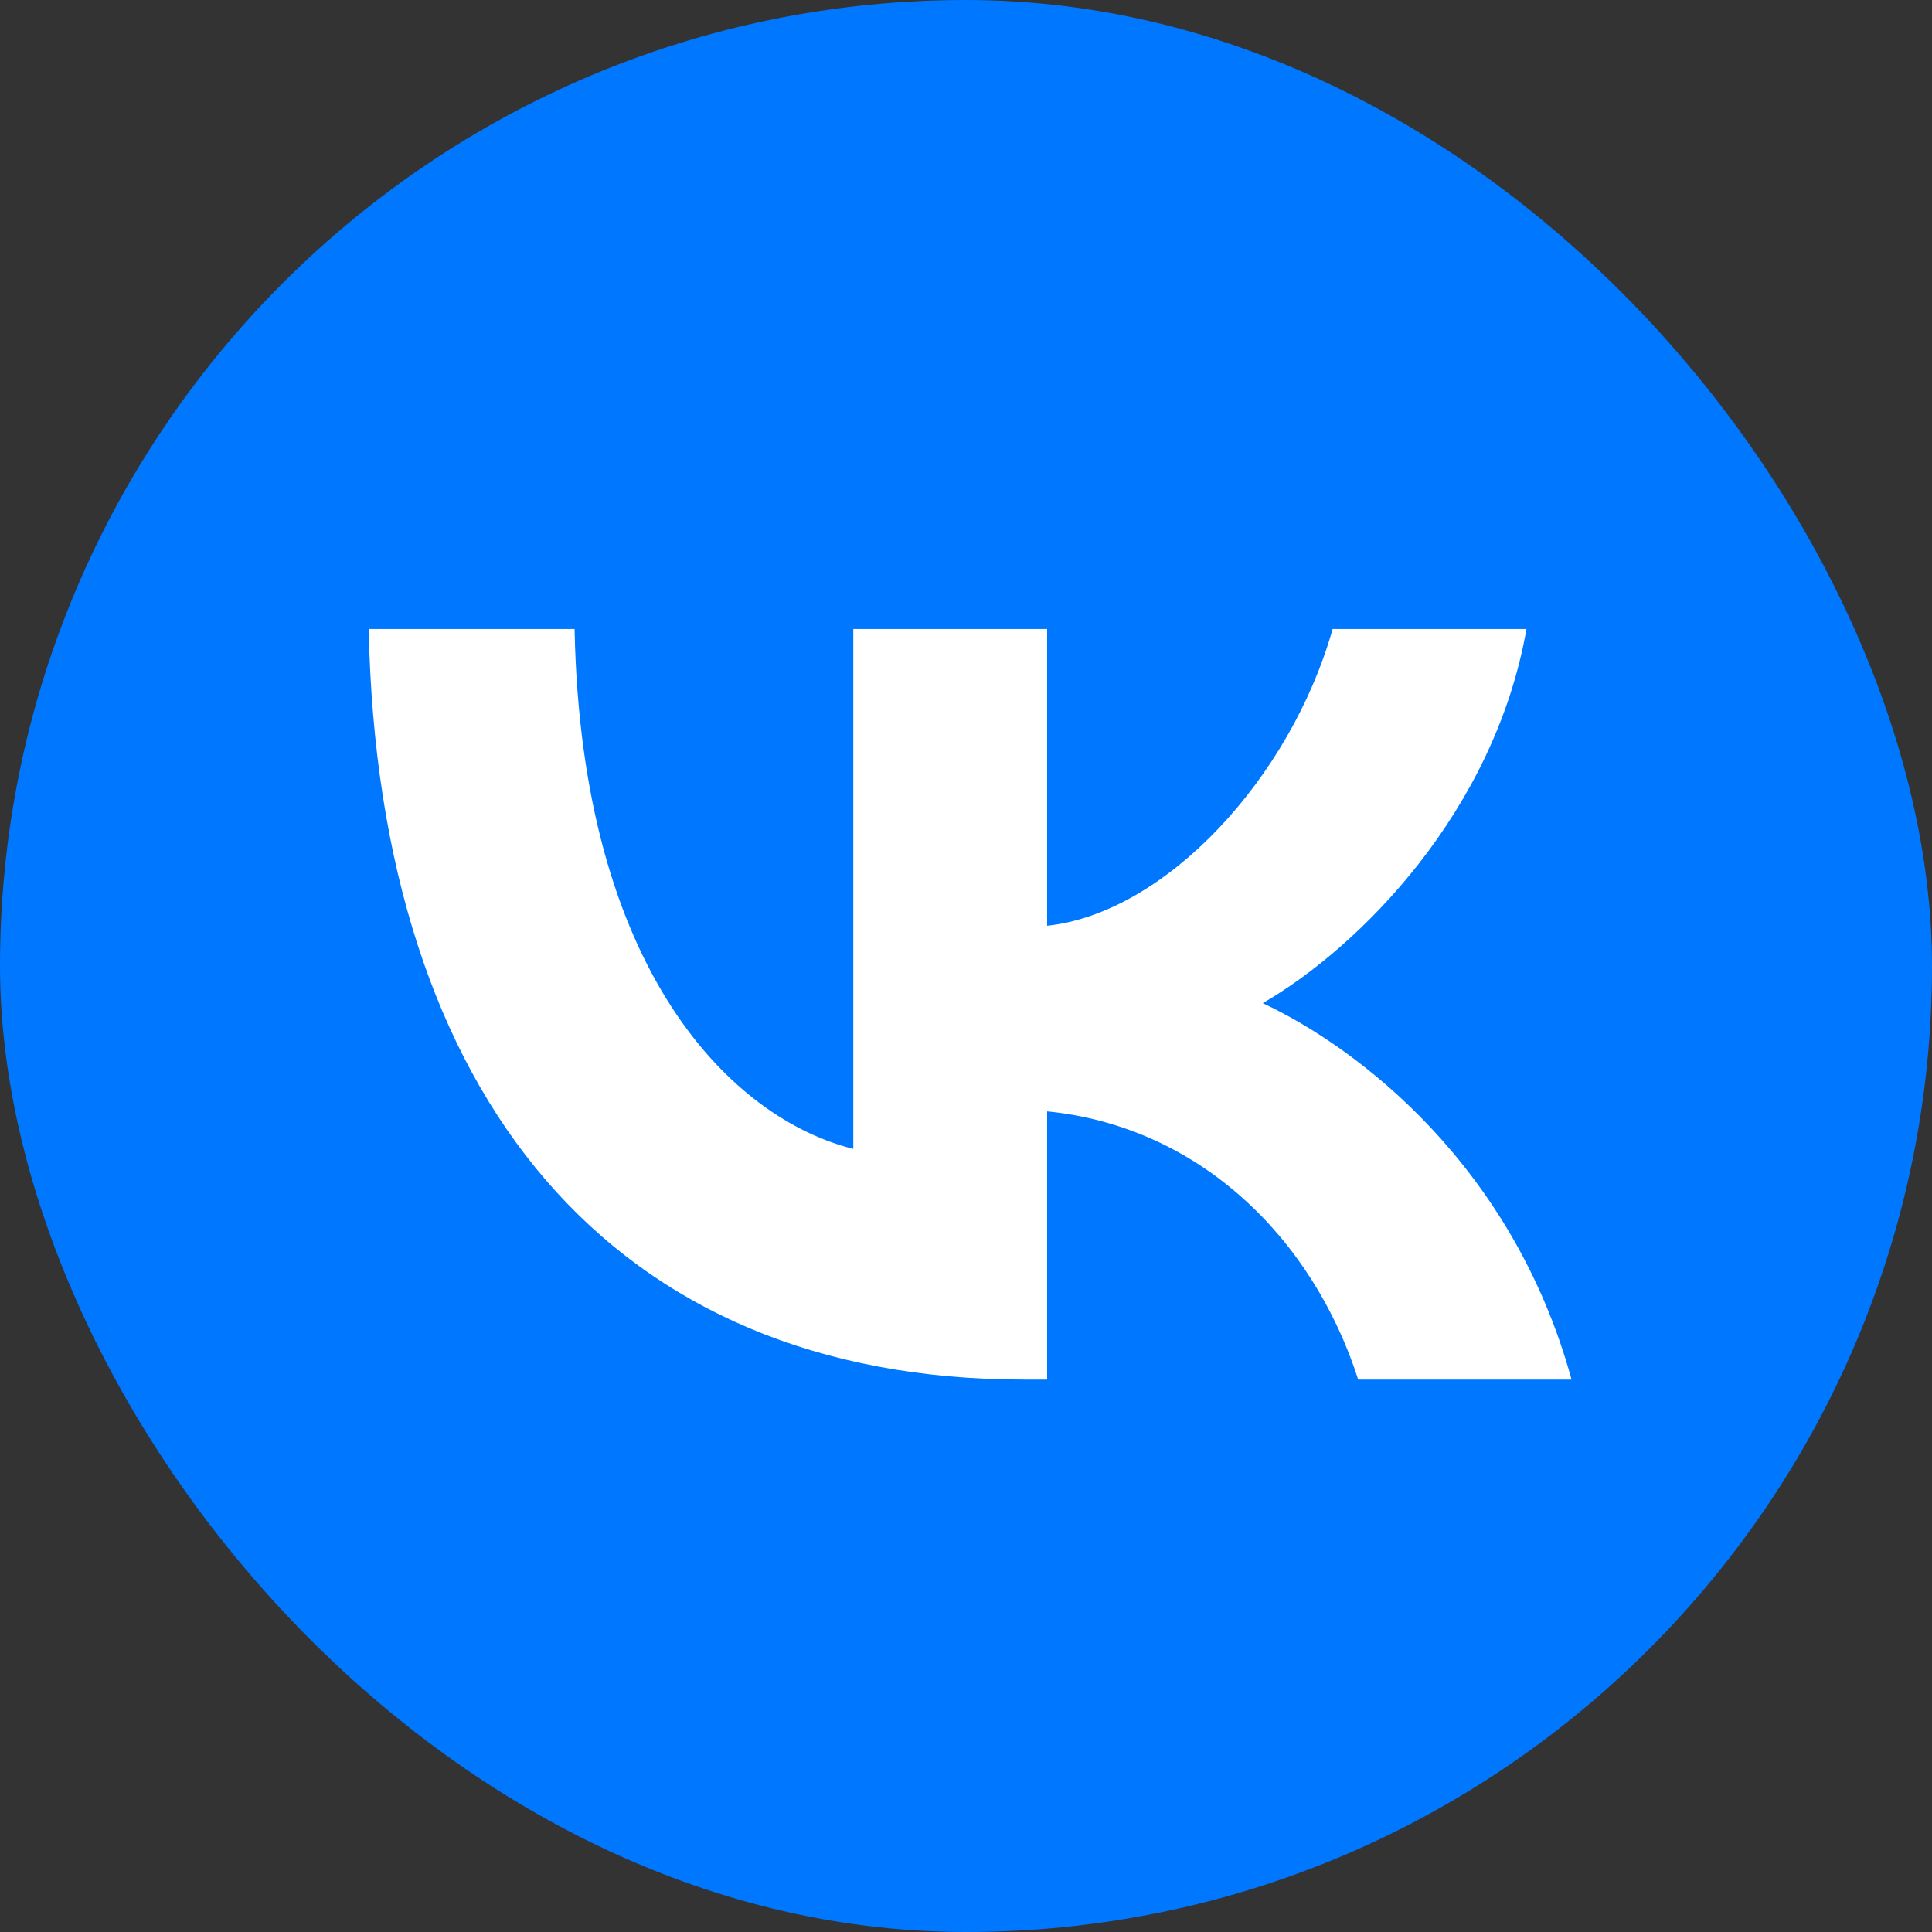
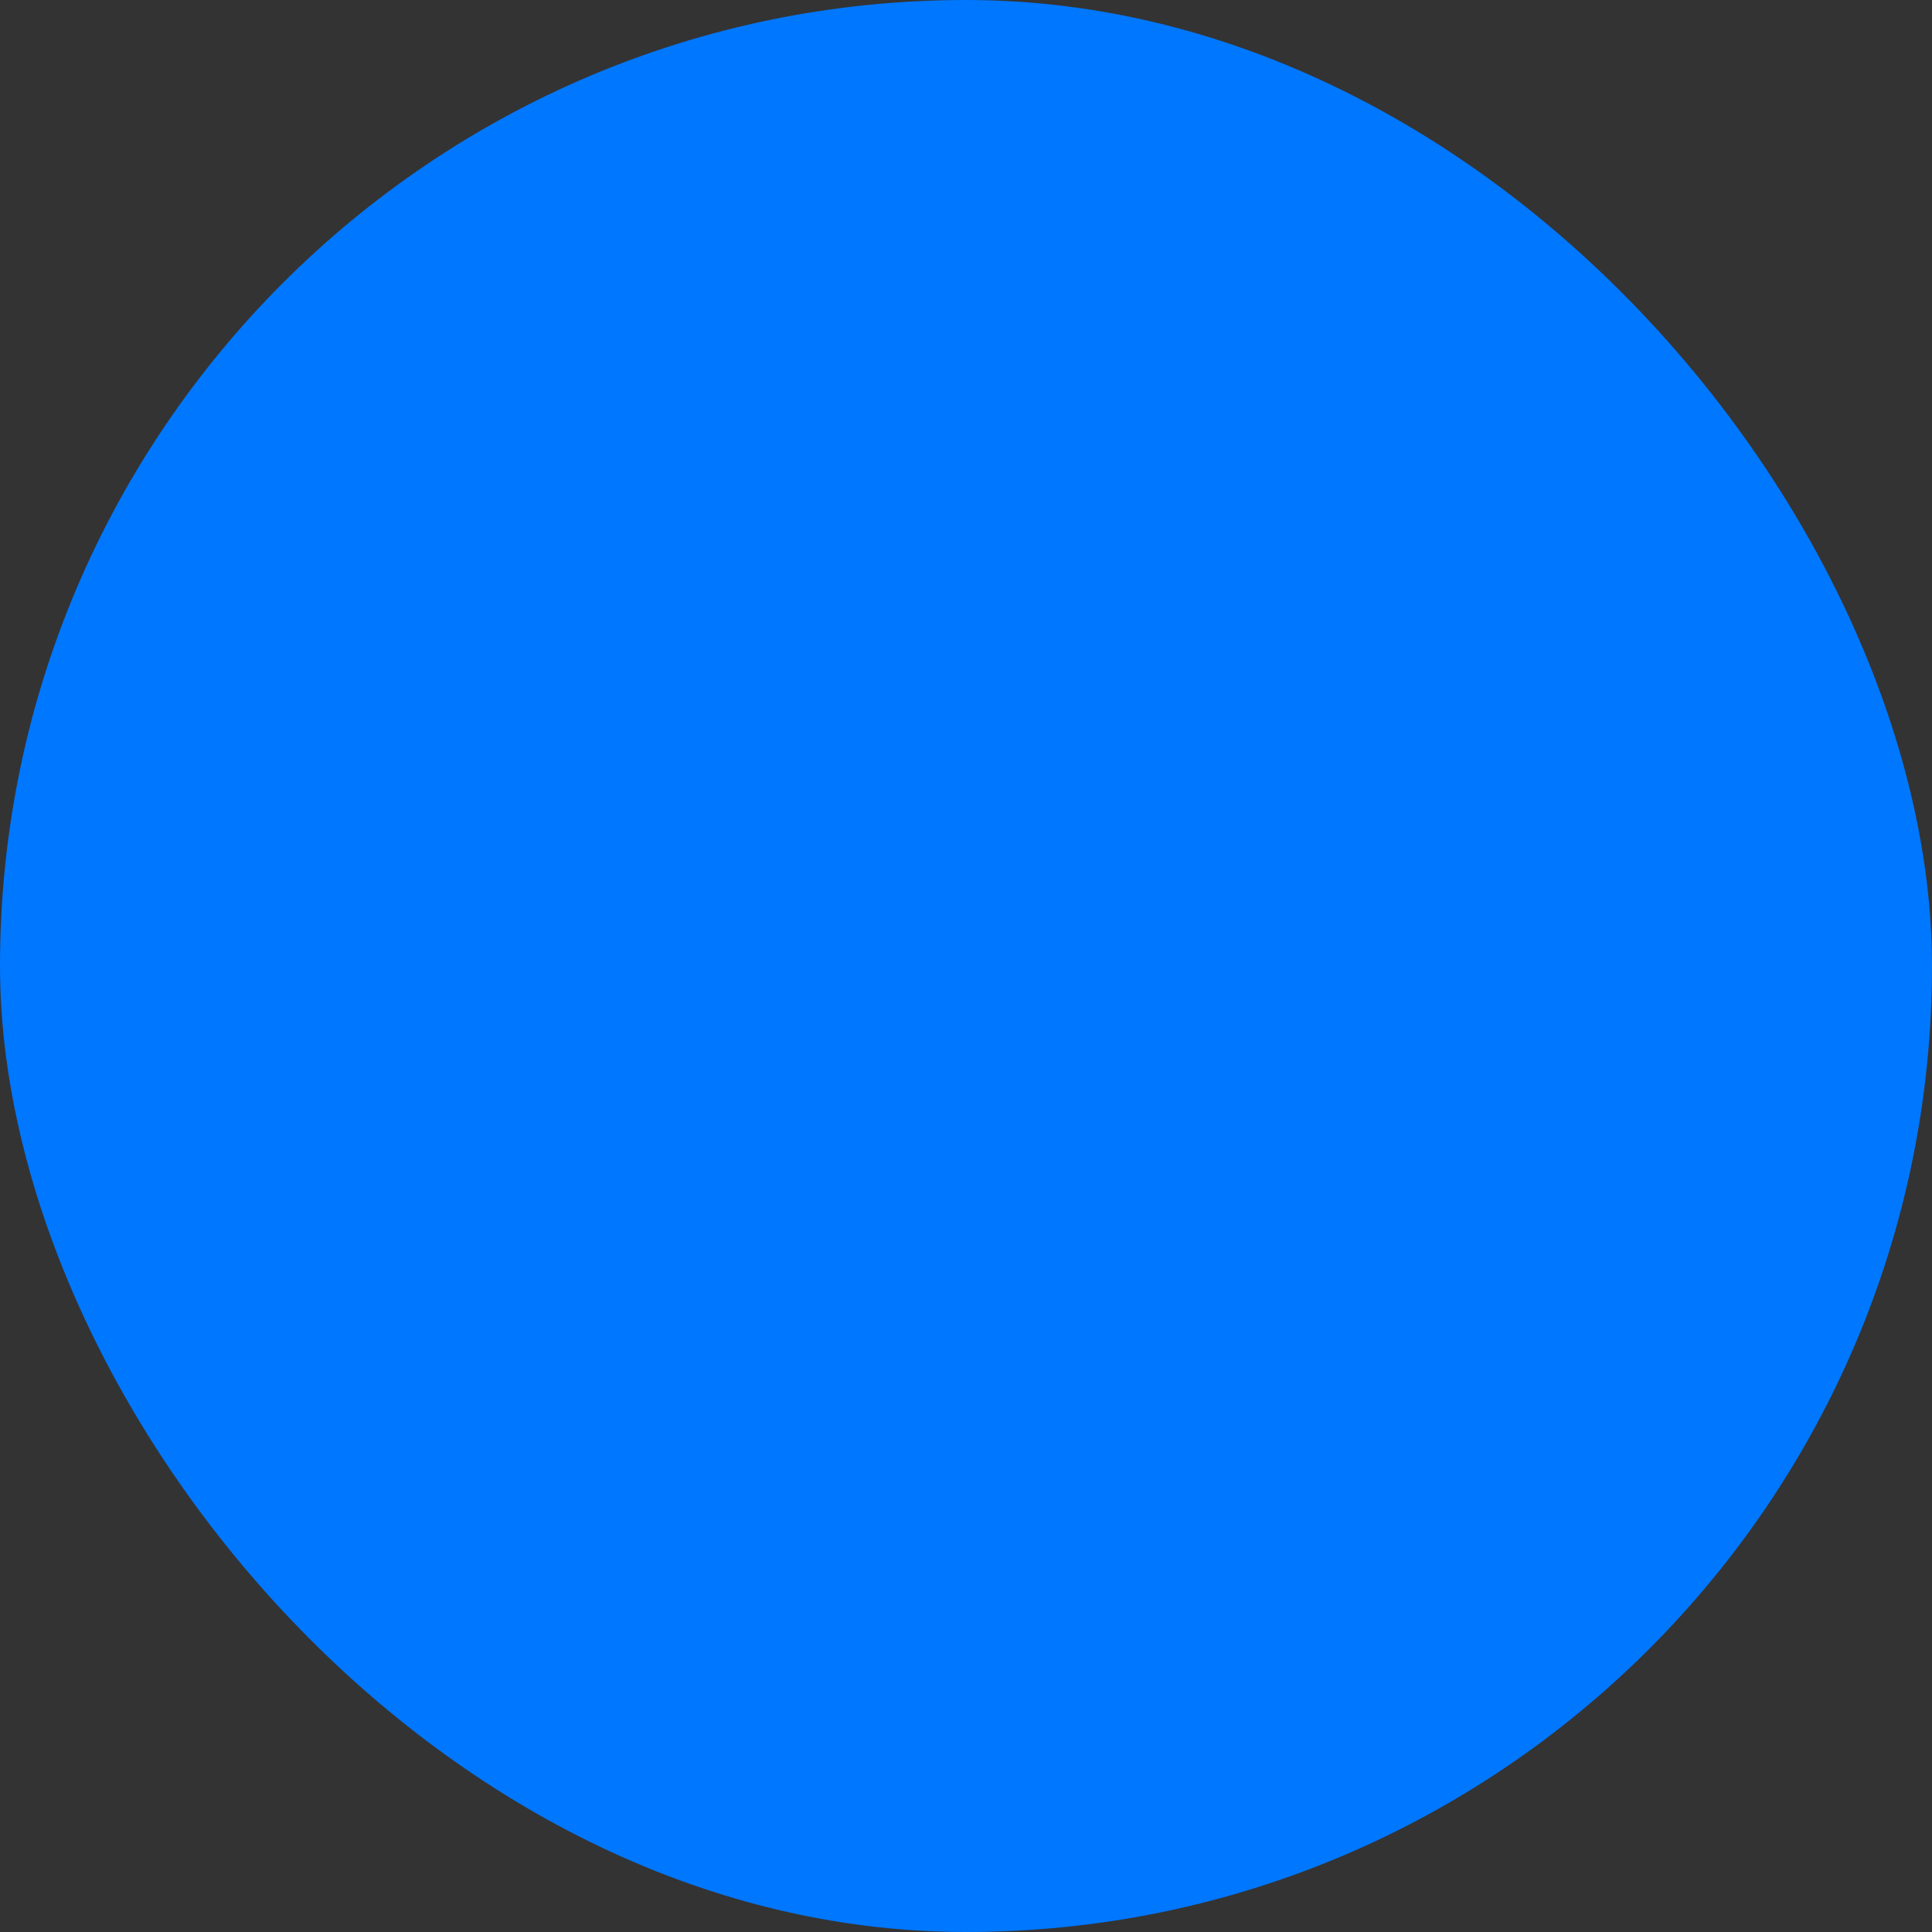
<svg xmlns="http://www.w3.org/2000/svg" fill="none" viewBox="0 0 30 30" id="vk">
  <rect x="0" y="0" width="30" height="30" fill="#333333" stroke="none" />
  <rect width="30" height="30" fill="#0077ff" rx="15" />
-   <path fill="#fff" d="M15.898 21.422c-6.381 0-10.021-4.375-10.173-11.655h3.197c.105 5.343 2.461 7.606 4.328 8.073V9.767h3.01v4.608c1.843-.198 3.78-2.298 4.433-4.608h3.01c-.501 2.846-2.601 4.946-4.095 5.81 1.494.7 3.885 2.531 4.795 5.845H21.09c-.712-2.217-2.485-3.932-4.83-4.165v4.165h-.362Z" />
</svg>